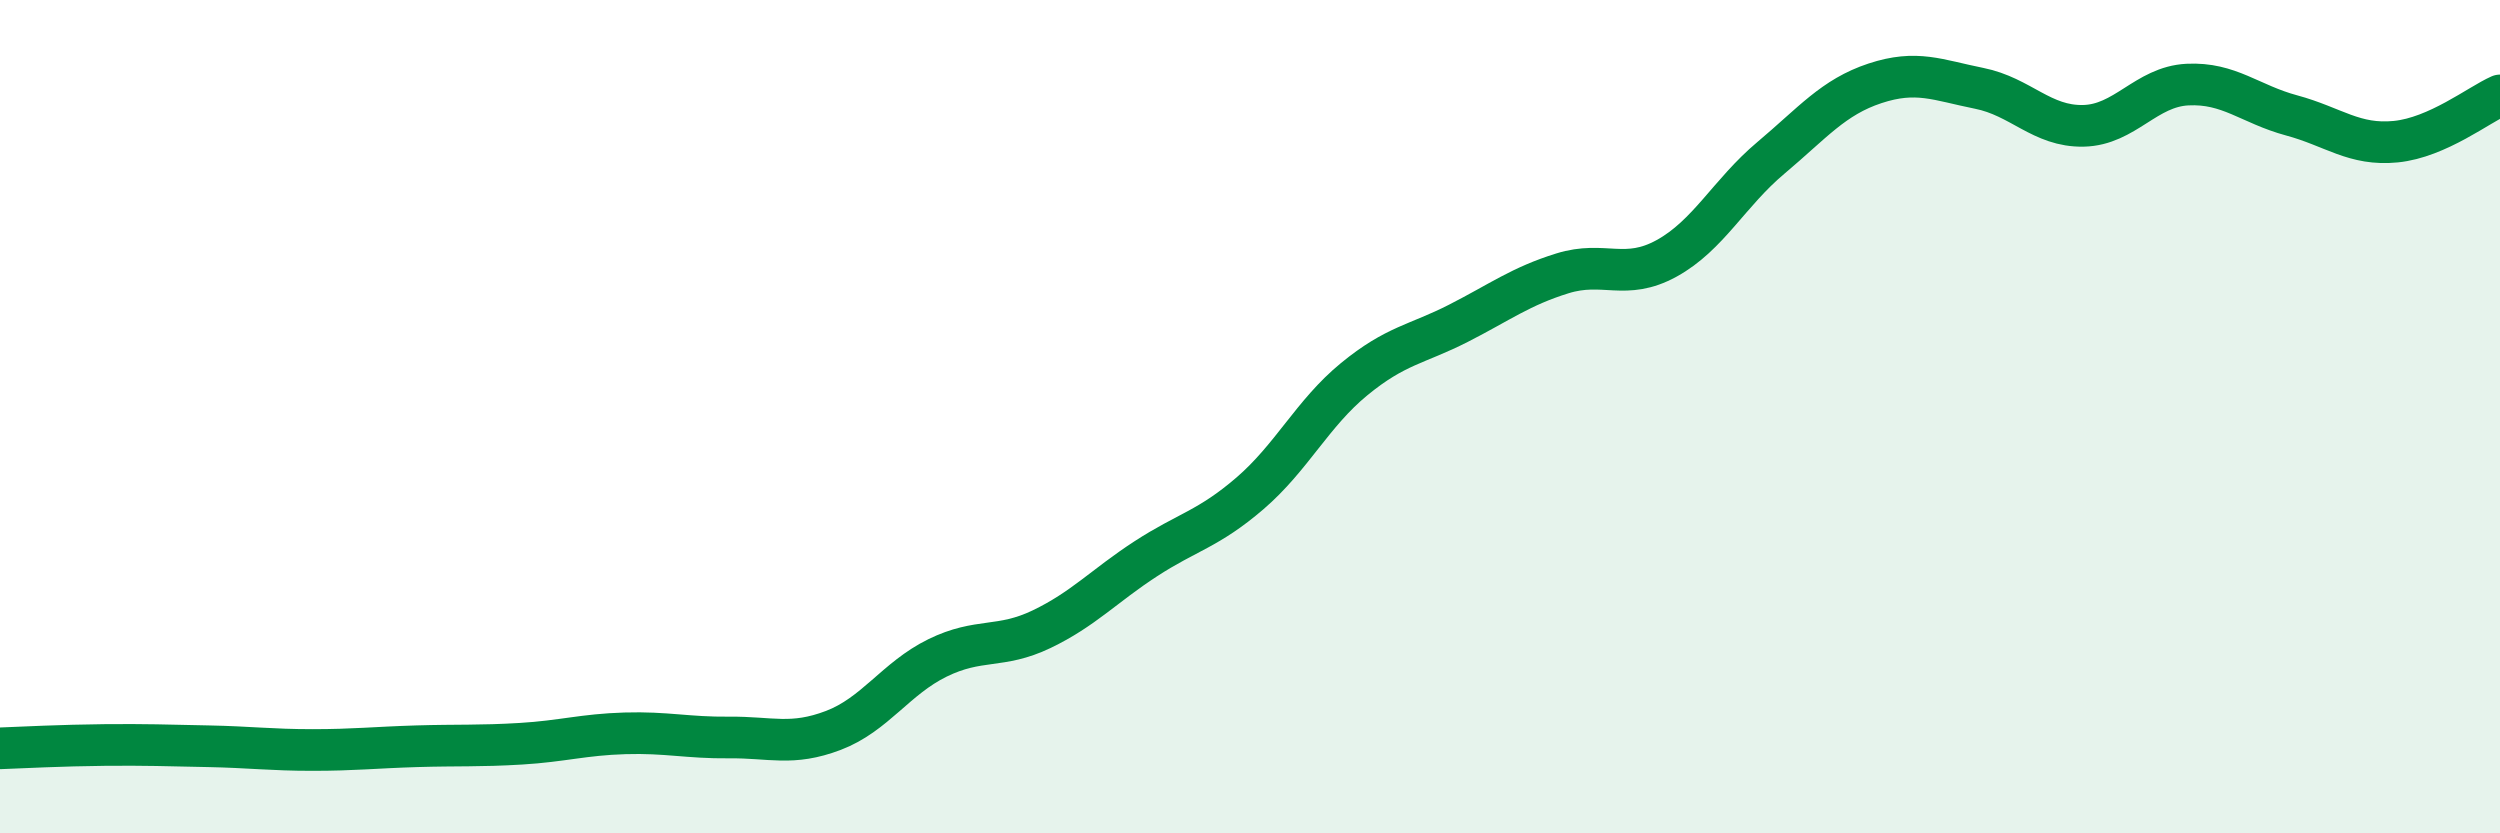
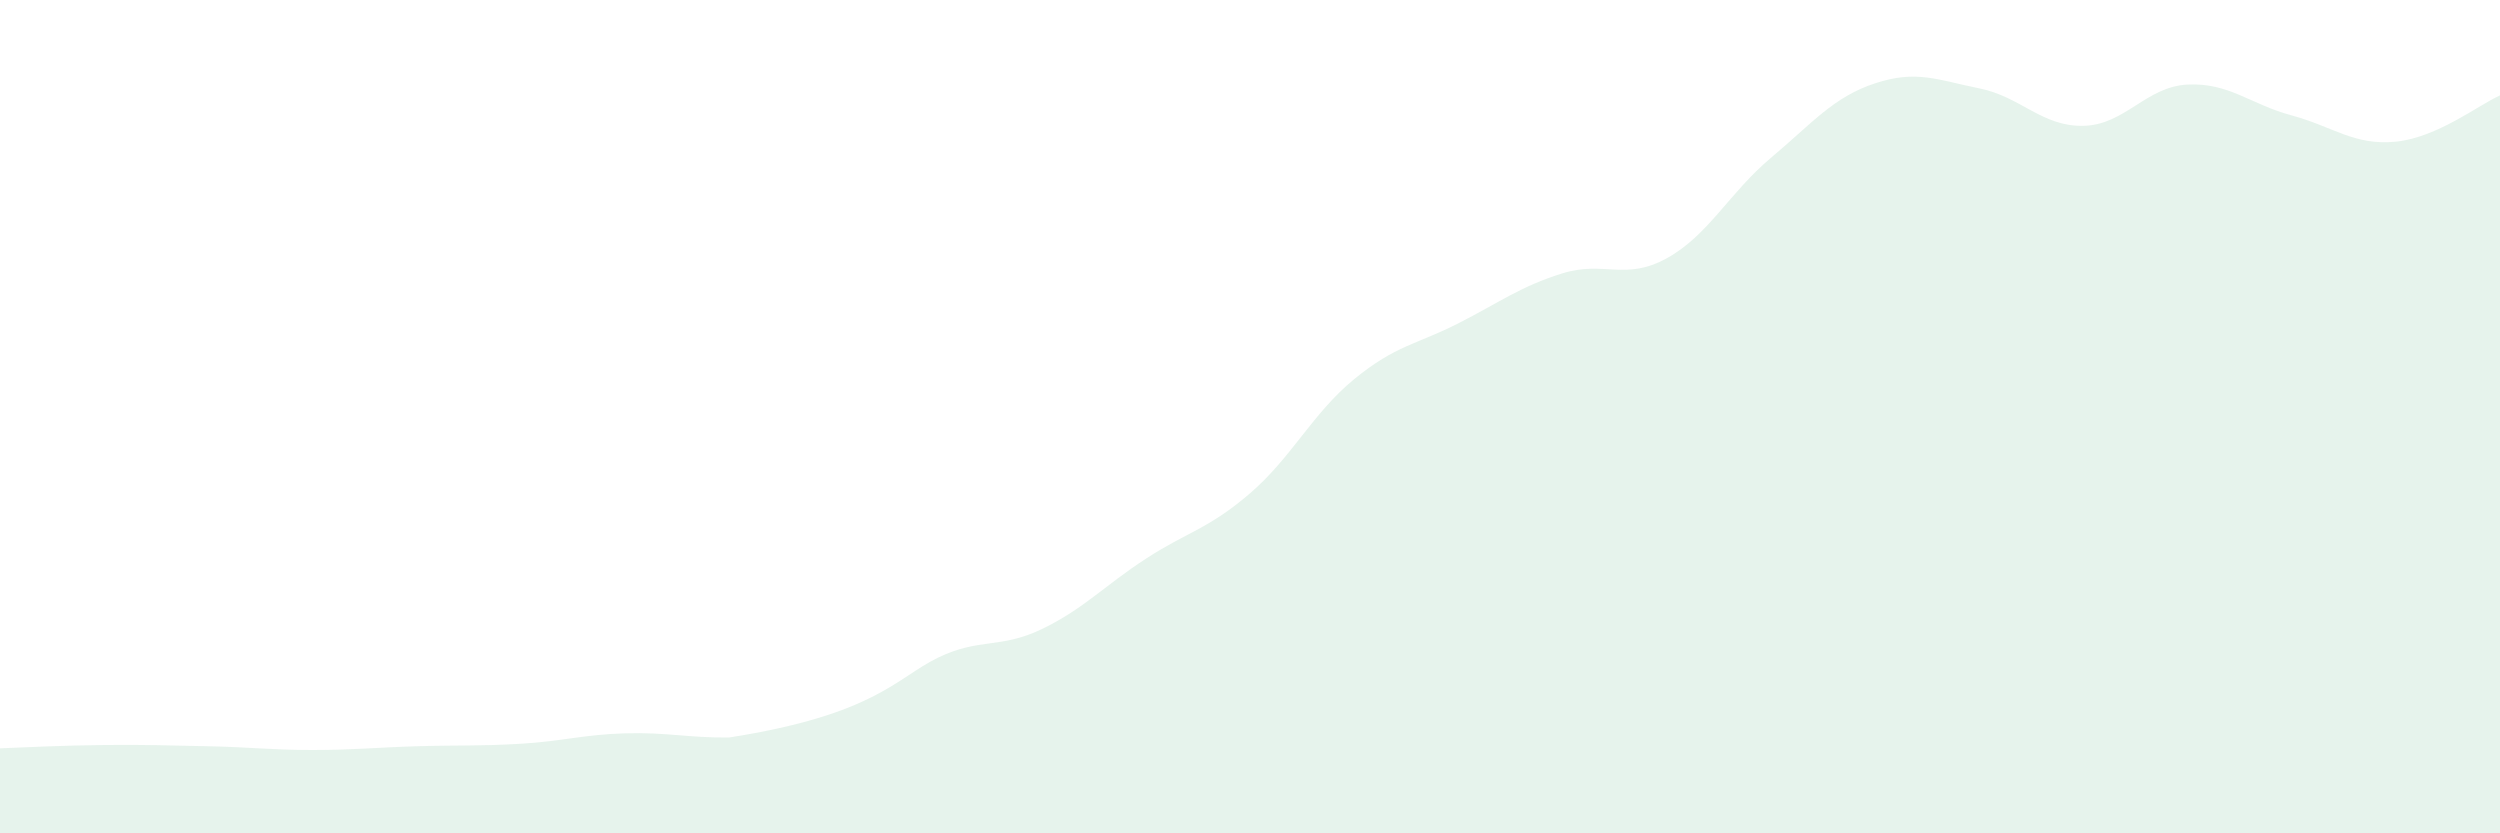
<svg xmlns="http://www.w3.org/2000/svg" width="60" height="20" viewBox="0 0 60 20">
-   <path d="M 0,17.96 C 0.5,17.94 1.5,17.89 2.5,17.88 C 3.5,17.87 4,17.89 5,17.91 C 6,17.93 6.5,18 7.5,18 C 8.5,18 9,17.94 10,17.91 C 11,17.88 11.5,17.91 12.5,17.85 C 13.5,17.79 14,17.63 15,17.6 C 16,17.57 16.5,17.71 17.5,17.7 C 18.5,17.69 19,17.91 20,17.53 C 21,17.15 21.5,16.28 22.5,15.79 C 23.5,15.3 24,15.58 25,15.1 C 26,14.62 26.5,14.06 27.5,13.41 C 28.5,12.76 29,12.7 30,11.84 C 31,10.98 31.5,9.92 32.5,9.1 C 33.5,8.28 34,8.27 35,7.76 C 36,7.25 36.5,6.87 37.5,6.56 C 38.5,6.25 39,6.75 40,6.2 C 41,5.65 41.5,4.63 42.5,3.79 C 43.5,2.95 44,2.33 45,2 C 46,1.67 46.5,1.92 47.5,2.12 C 48.5,2.32 49,3.04 50,3.02 C 51,3 51.5,2.08 52.5,2.03 C 53.5,1.98 54,2.5 55,2.77 C 56,3.04 56.5,3.5 57.5,3.4 C 58.5,3.3 59.5,2.51 60,2.29L60 20L0 20Z" fill="#008740" opacity="0.1" stroke-linecap="round" stroke-linejoin="round" />
-   <path d="M 0,17.96 C 0.5,17.94 1.5,17.89 2.5,17.88 C 3.5,17.87 4,17.89 5,17.91 C 6,17.93 6.5,18 7.5,18 C 8.5,18 9,17.94 10,17.91 C 11,17.88 11.5,17.91 12.5,17.85 C 13.5,17.79 14,17.63 15,17.6 C 16,17.57 16.5,17.71 17.5,17.7 C 18.5,17.69 19,17.91 20,17.53 C 21,17.15 21.5,16.28 22.5,15.79 C 23.5,15.3 24,15.58 25,15.1 C 26,14.62 26.5,14.06 27.5,13.41 C 28.5,12.76 29,12.7 30,11.84 C 31,10.98 31.5,9.92 32.5,9.1 C 33.5,8.28 34,8.27 35,7.76 C 36,7.25 36.5,6.87 37.5,6.56 C 38.5,6.25 39,6.75 40,6.2 C 41,5.65 41.5,4.63 42.5,3.79 C 43.5,2.95 44,2.33 45,2 C 46,1.67 46.5,1.92 47.5,2.12 C 48.5,2.32 49,3.04 50,3.02 C 51,3 51.5,2.08 52.5,2.03 C 53.5,1.98 54,2.5 55,2.77 C 56,3.04 56.5,3.5 57.5,3.4 C 58.5,3.3 59.5,2.51 60,2.29" stroke="#008740" stroke-width="1" fill="none" stroke-linecap="round" stroke-linejoin="round" />
+   <path d="M 0,17.96 C 0.5,17.94 1.5,17.89 2.5,17.88 C 3.5,17.87 4,17.89 5,17.91 C 6,17.93 6.5,18 7.5,18 C 8.5,18 9,17.94 10,17.91 C 11,17.88 11.5,17.91 12.5,17.85 C 13.5,17.79 14,17.63 15,17.6 C 16,17.57 16.5,17.71 17.5,17.7 C 21,17.15 21.5,16.28 22.5,15.79 C 23.5,15.3 24,15.58 25,15.1 C 26,14.62 26.5,14.06 27.5,13.41 C 28.5,12.76 29,12.7 30,11.84 C 31,10.98 31.5,9.92 32.5,9.1 C 33.5,8.28 34,8.27 35,7.76 C 36,7.25 36.5,6.87 37.5,6.56 C 38.5,6.25 39,6.75 40,6.2 C 41,5.65 41.5,4.63 42.5,3.79 C 43.5,2.95 44,2.33 45,2 C 46,1.67 46.5,1.92 47.5,2.12 C 48.5,2.32 49,3.04 50,3.02 C 51,3 51.5,2.08 52.5,2.03 C 53.5,1.98 54,2.5 55,2.77 C 56,3.04 56.5,3.5 57.5,3.4 C 58.5,3.3 59.5,2.51 60,2.29L60 20L0 20Z" fill="#008740" opacity="0.1" stroke-linecap="round" stroke-linejoin="round" />
</svg>